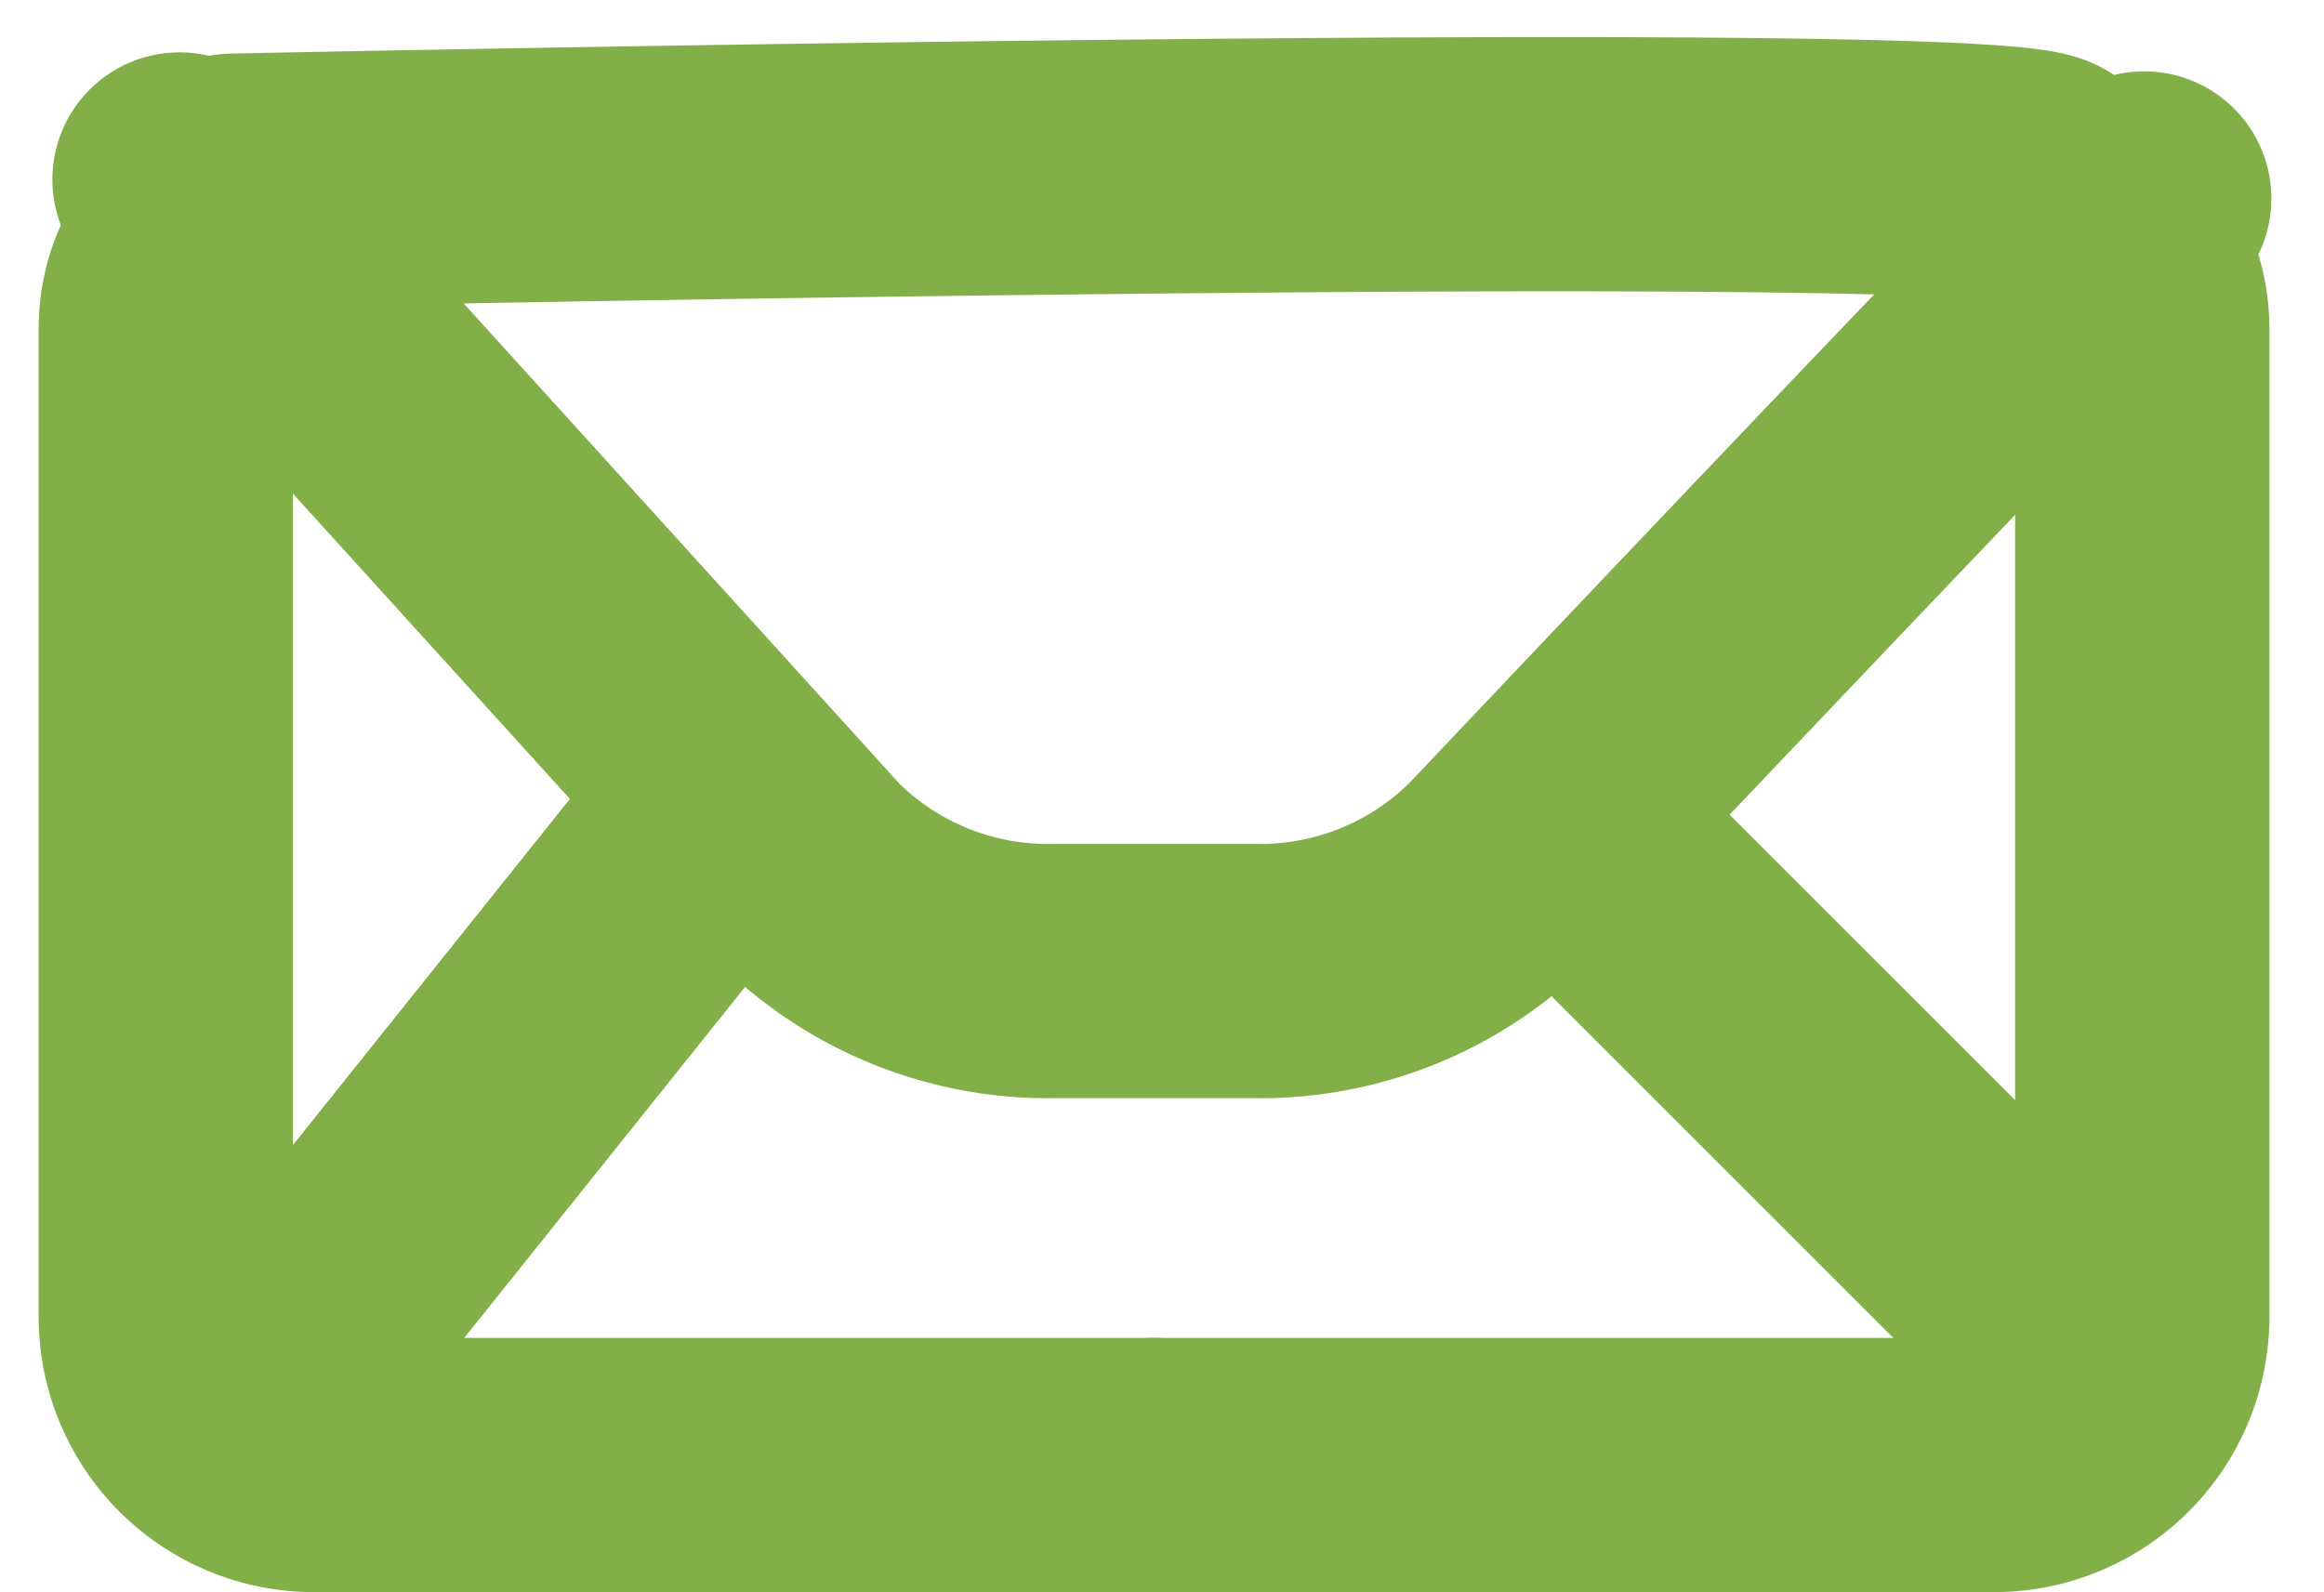
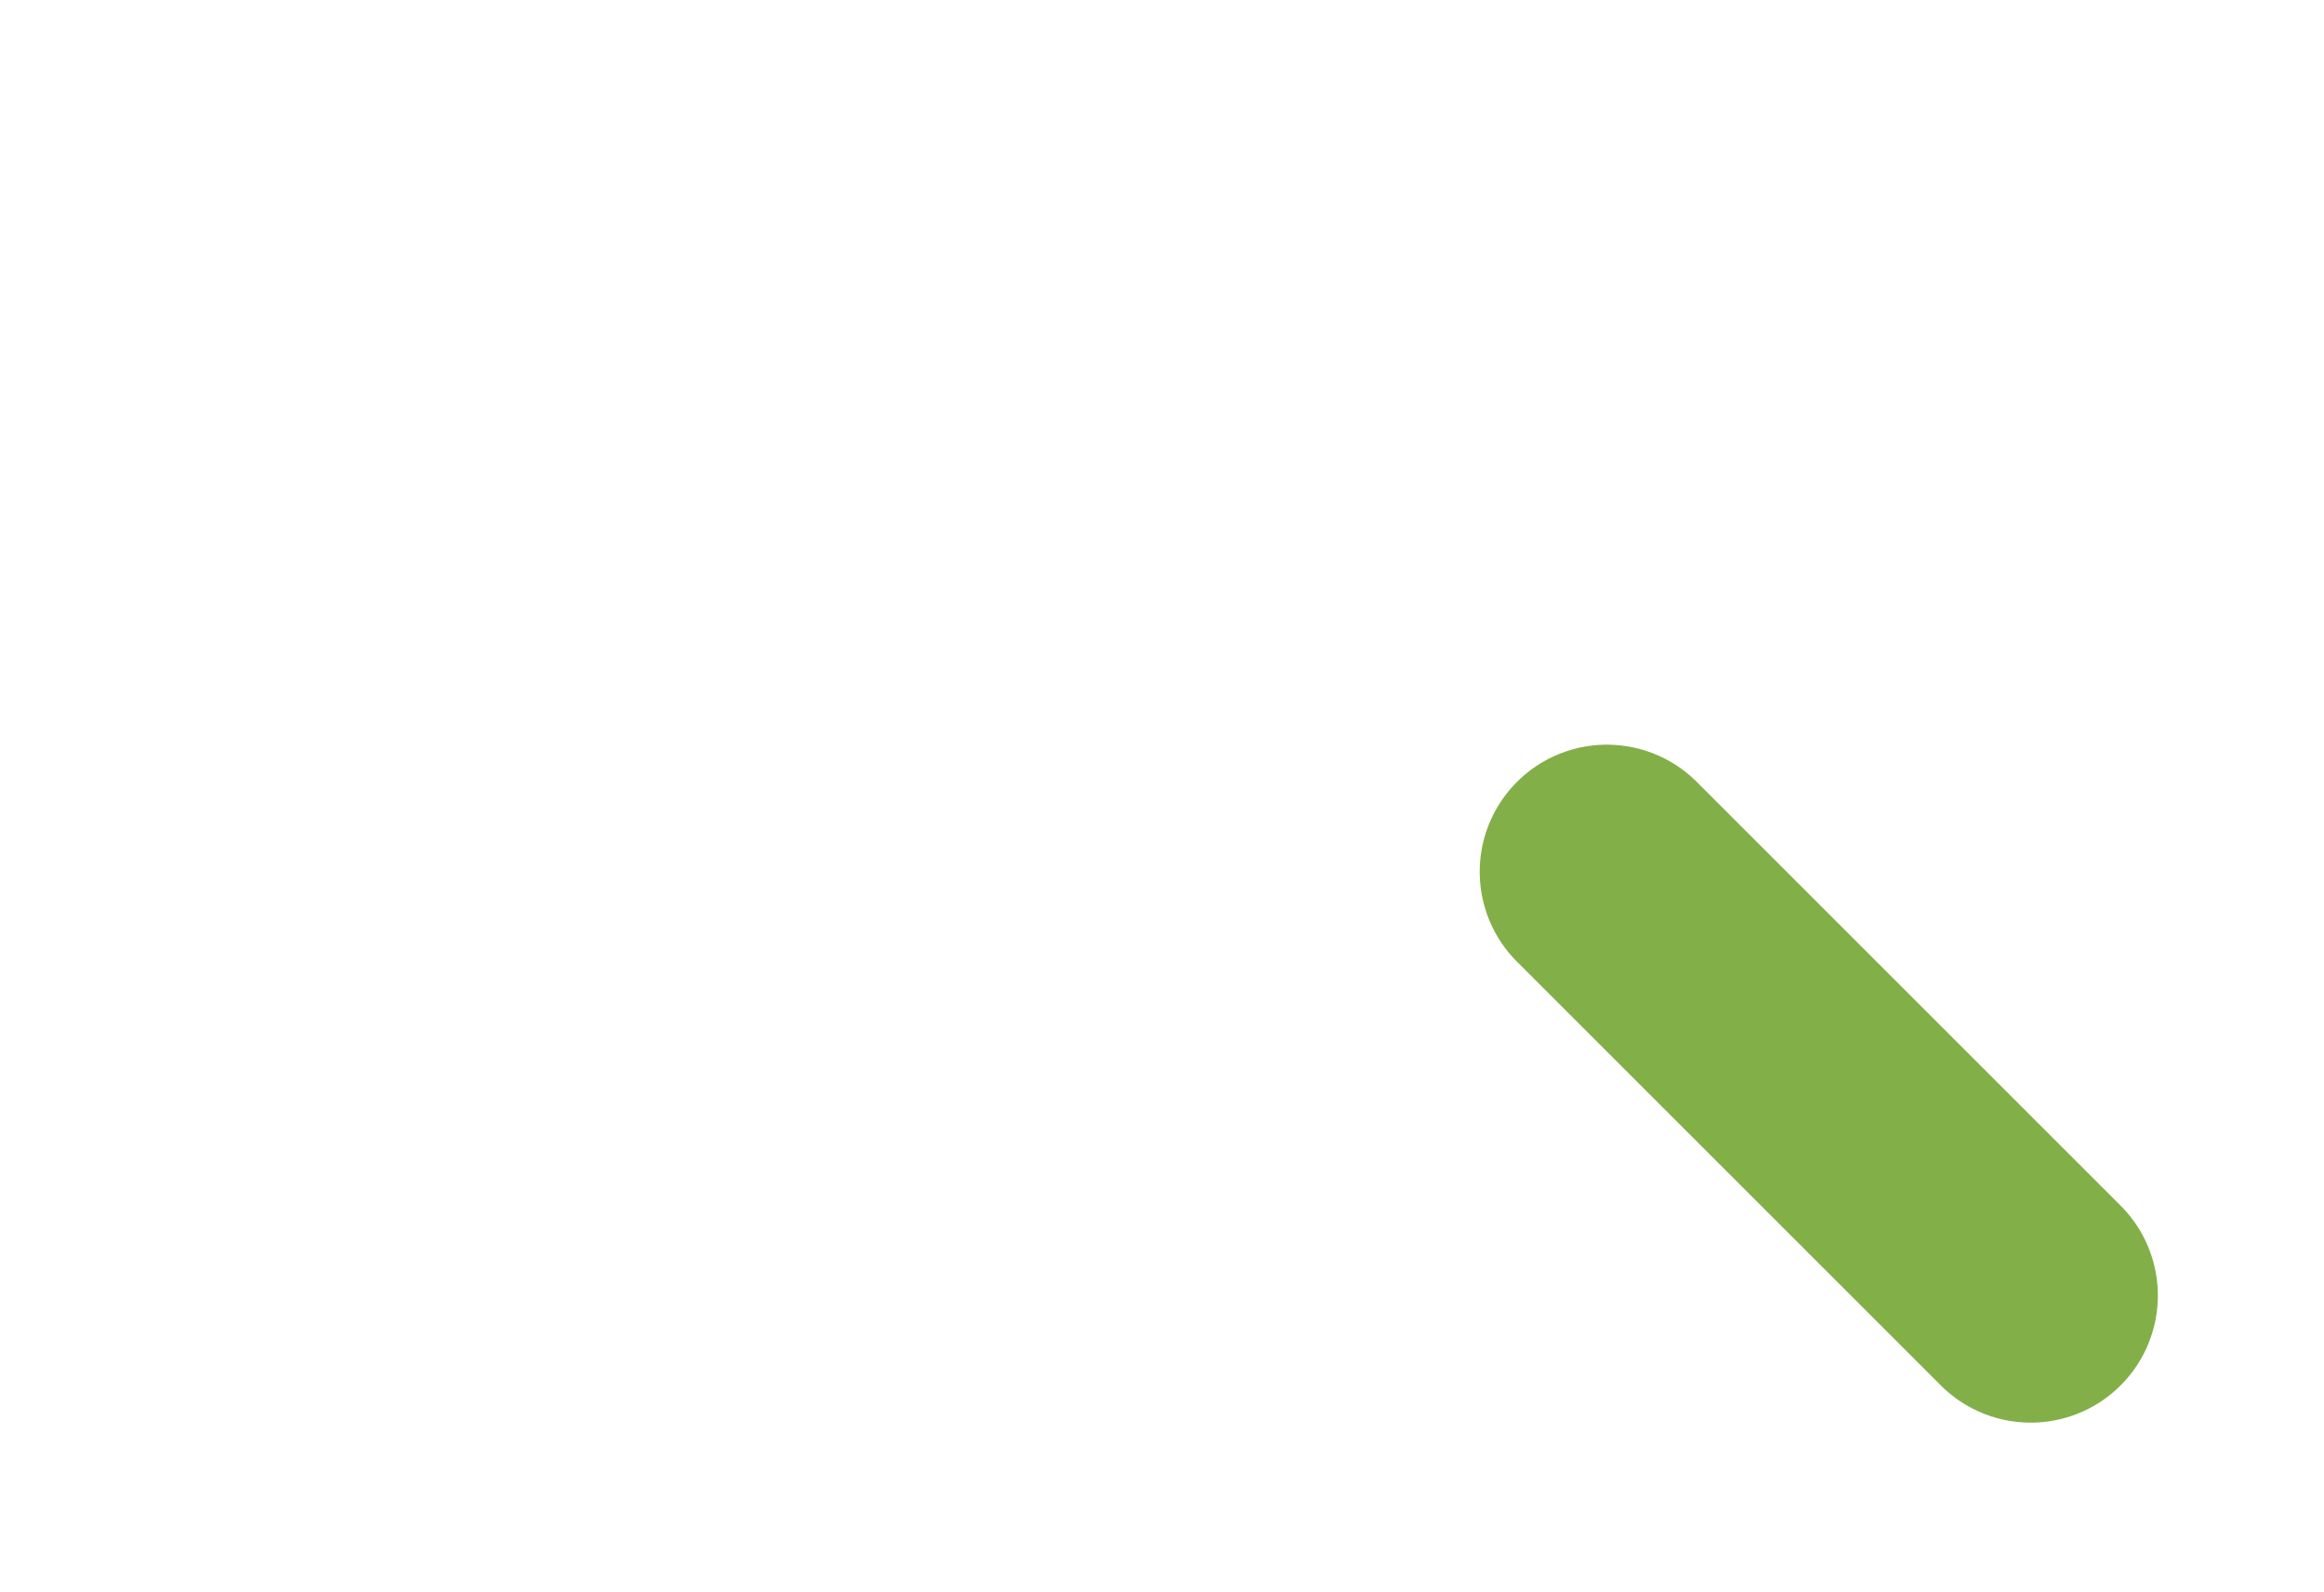
<svg xmlns="http://www.w3.org/2000/svg" width="27.416" height="18.788" viewBox="0 0 27.416 18.788">
  <g id="Group_301" data-name="Group 301" transform="translate(-370.044 -62.686)">
-     <line id="Line_28" data-name="Line 28" y1="5" x2="4" transform="translate(374 72.973)" fill="none" stroke="#83af48" stroke-linecap="round" stroke-miterlimit="10" stroke-width="3" />
-     <path id="Path_69" data-name="Path 69" d="M373.166,67.332c-.51.437-1.166.911-1.166,1.749V80.738a1.749,1.749,0,0,0,1.749,1.749h9.909" transform="translate(0 -2.514)" fill="none" stroke="#83af48" stroke-linecap="round" stroke-linejoin="round" stroke-miterlimit="10" stroke-width="3" />
    <line id="Line_29" data-name="Line 29" x1="5" y1="5" transform="translate(389 72.973)" fill="none" stroke="#83af48" stroke-linecap="round" stroke-miterlimit="10" stroke-width="3" />
-     <path id="Path_70" data-name="Path 70" d="M381.139,67.332s20.843-.437,21.353,0,1.166.911,1.166,1.749V80.738a1.749,1.749,0,0,1-1.749,1.749H392" transform="translate(-8.342 -2.514)" fill="none" stroke="#83af48" stroke-linecap="round" stroke-linejoin="round" stroke-miterlimit="10" stroke-width="3" />
-     <path id="Path_71" data-name="Path 71" d="M396.59,70.879c-1.457,1.457-7.6,7.95-7.6,7.95a4.014,4.014,0,0,1-2.915,1.166h-2.332a4.014,4.014,0,0,1-2.915-1.166l-7.415-8.174" transform="translate(-1.251 -5.851)" fill="none" stroke="#83af48" stroke-linecap="round" stroke-linejoin="round" stroke-miterlimit="10" stroke-width="3" />
  </g>
</svg>